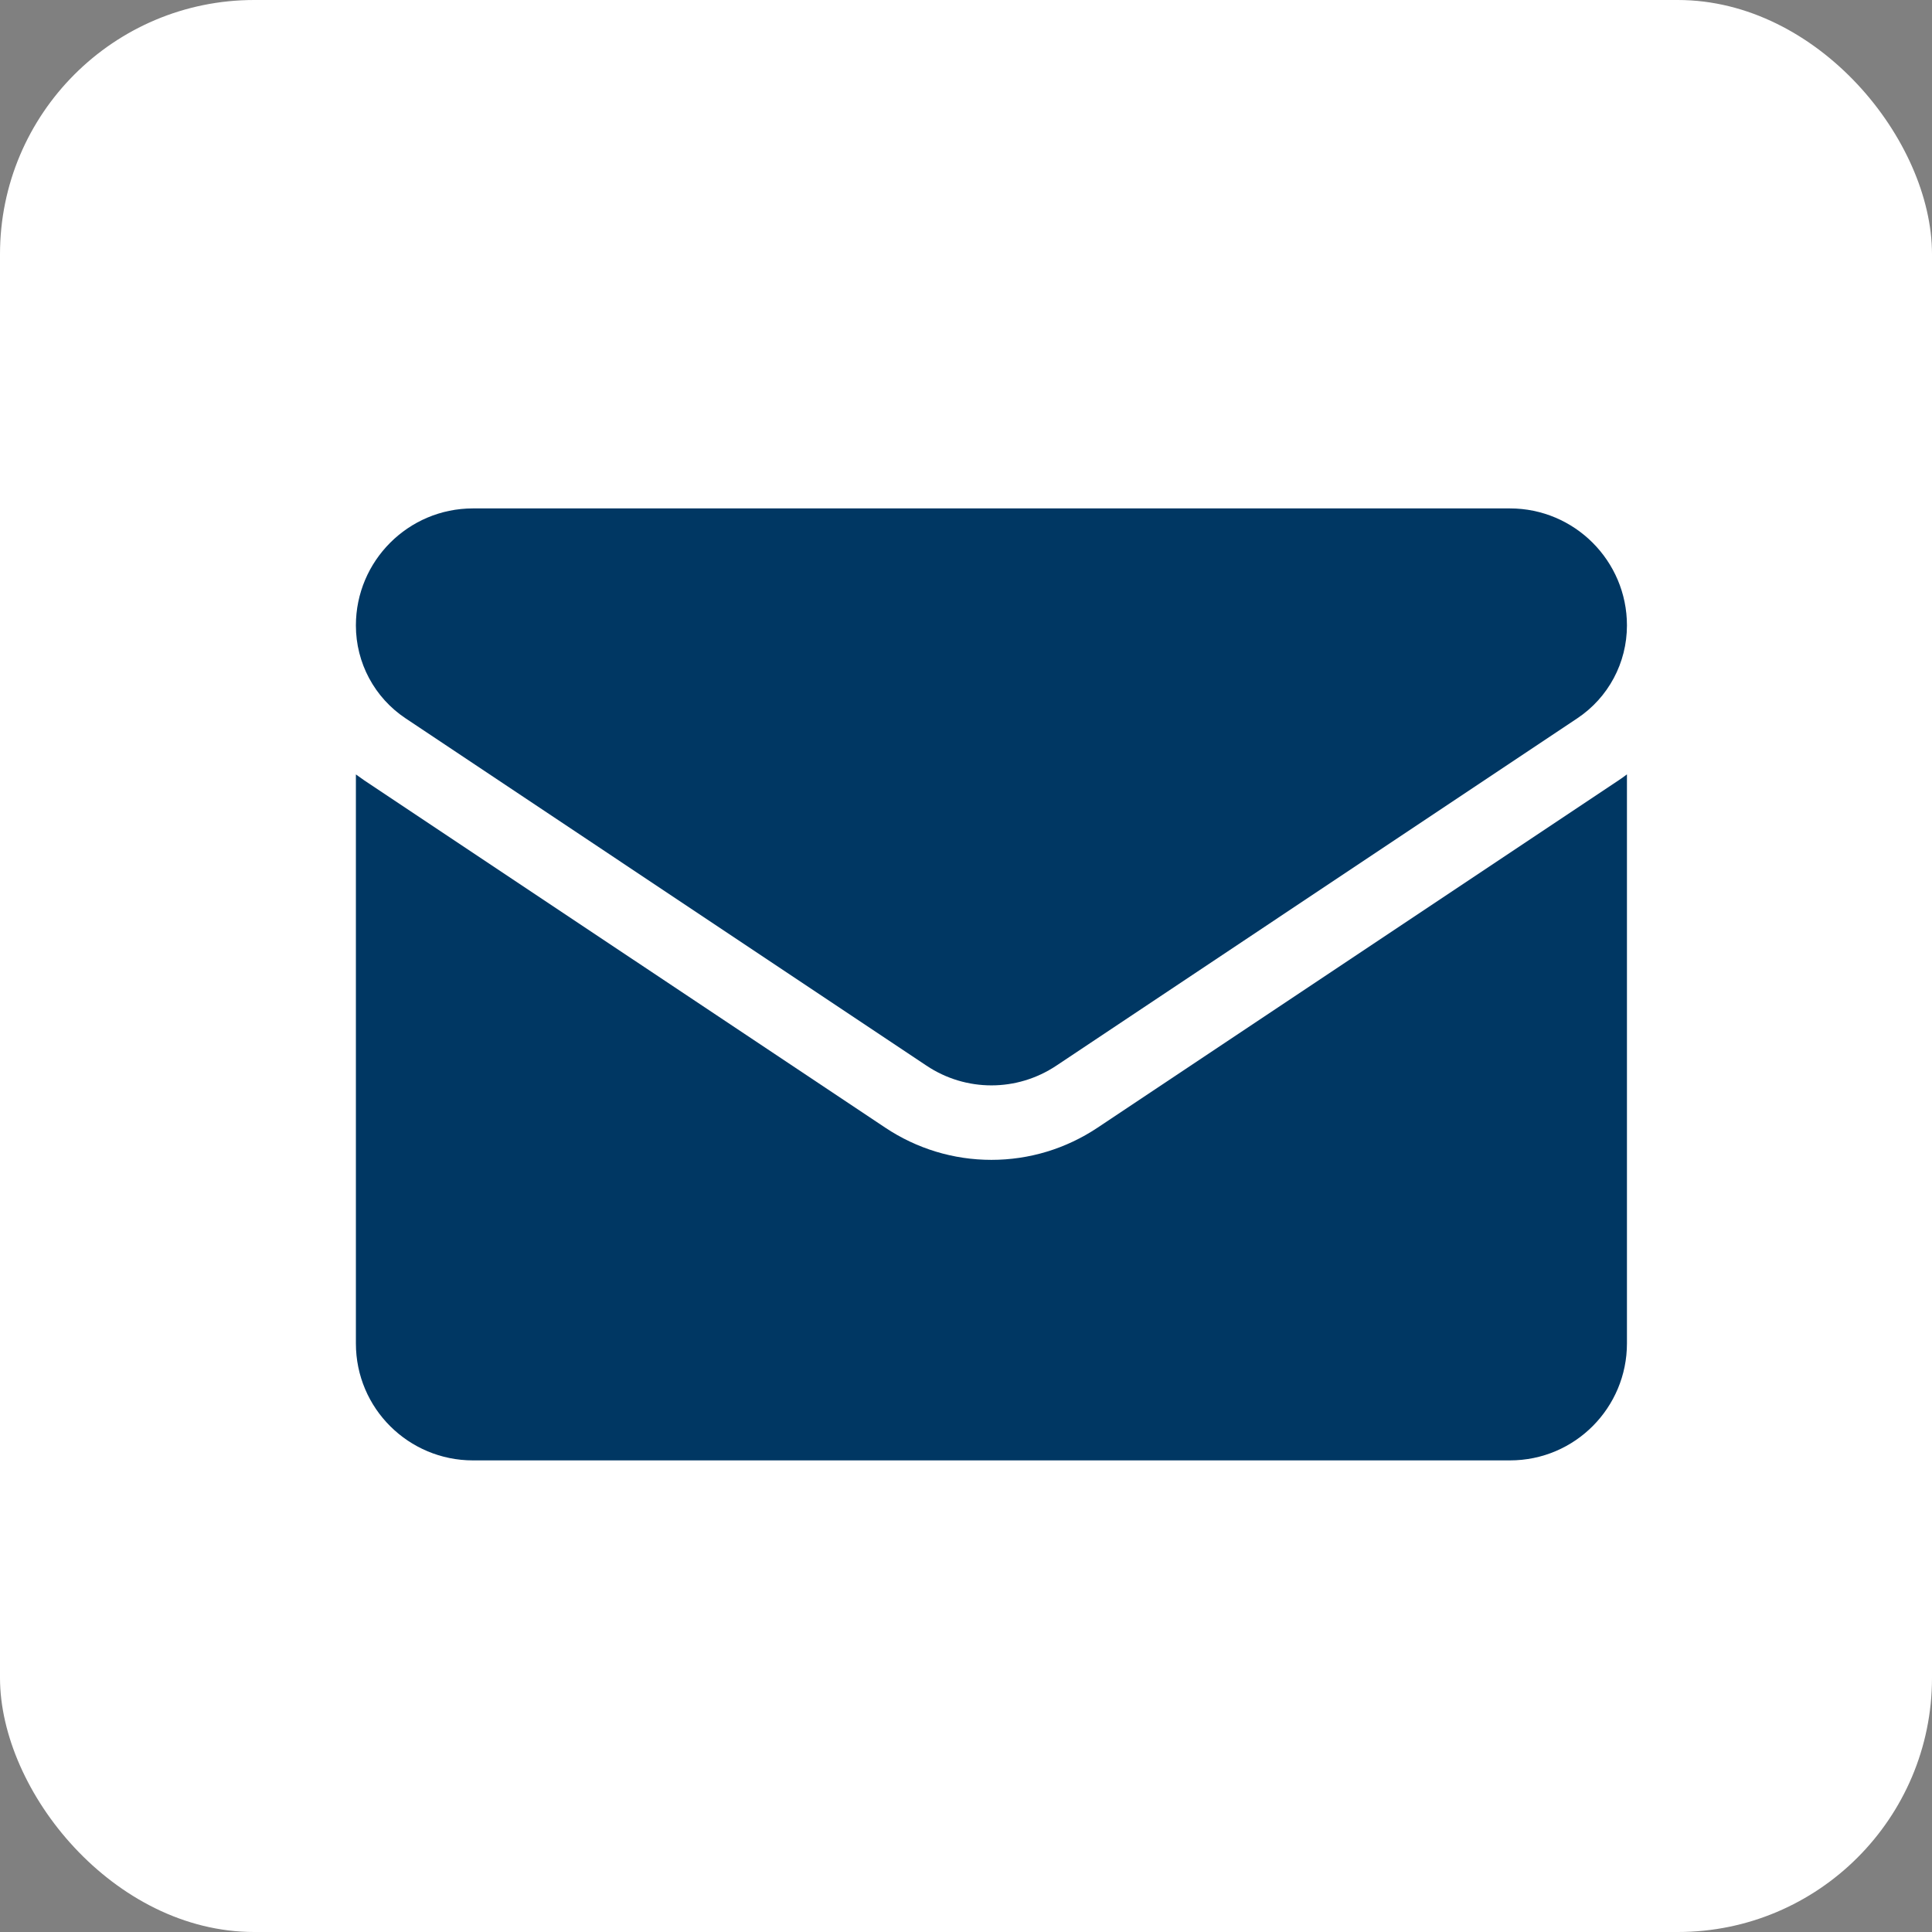
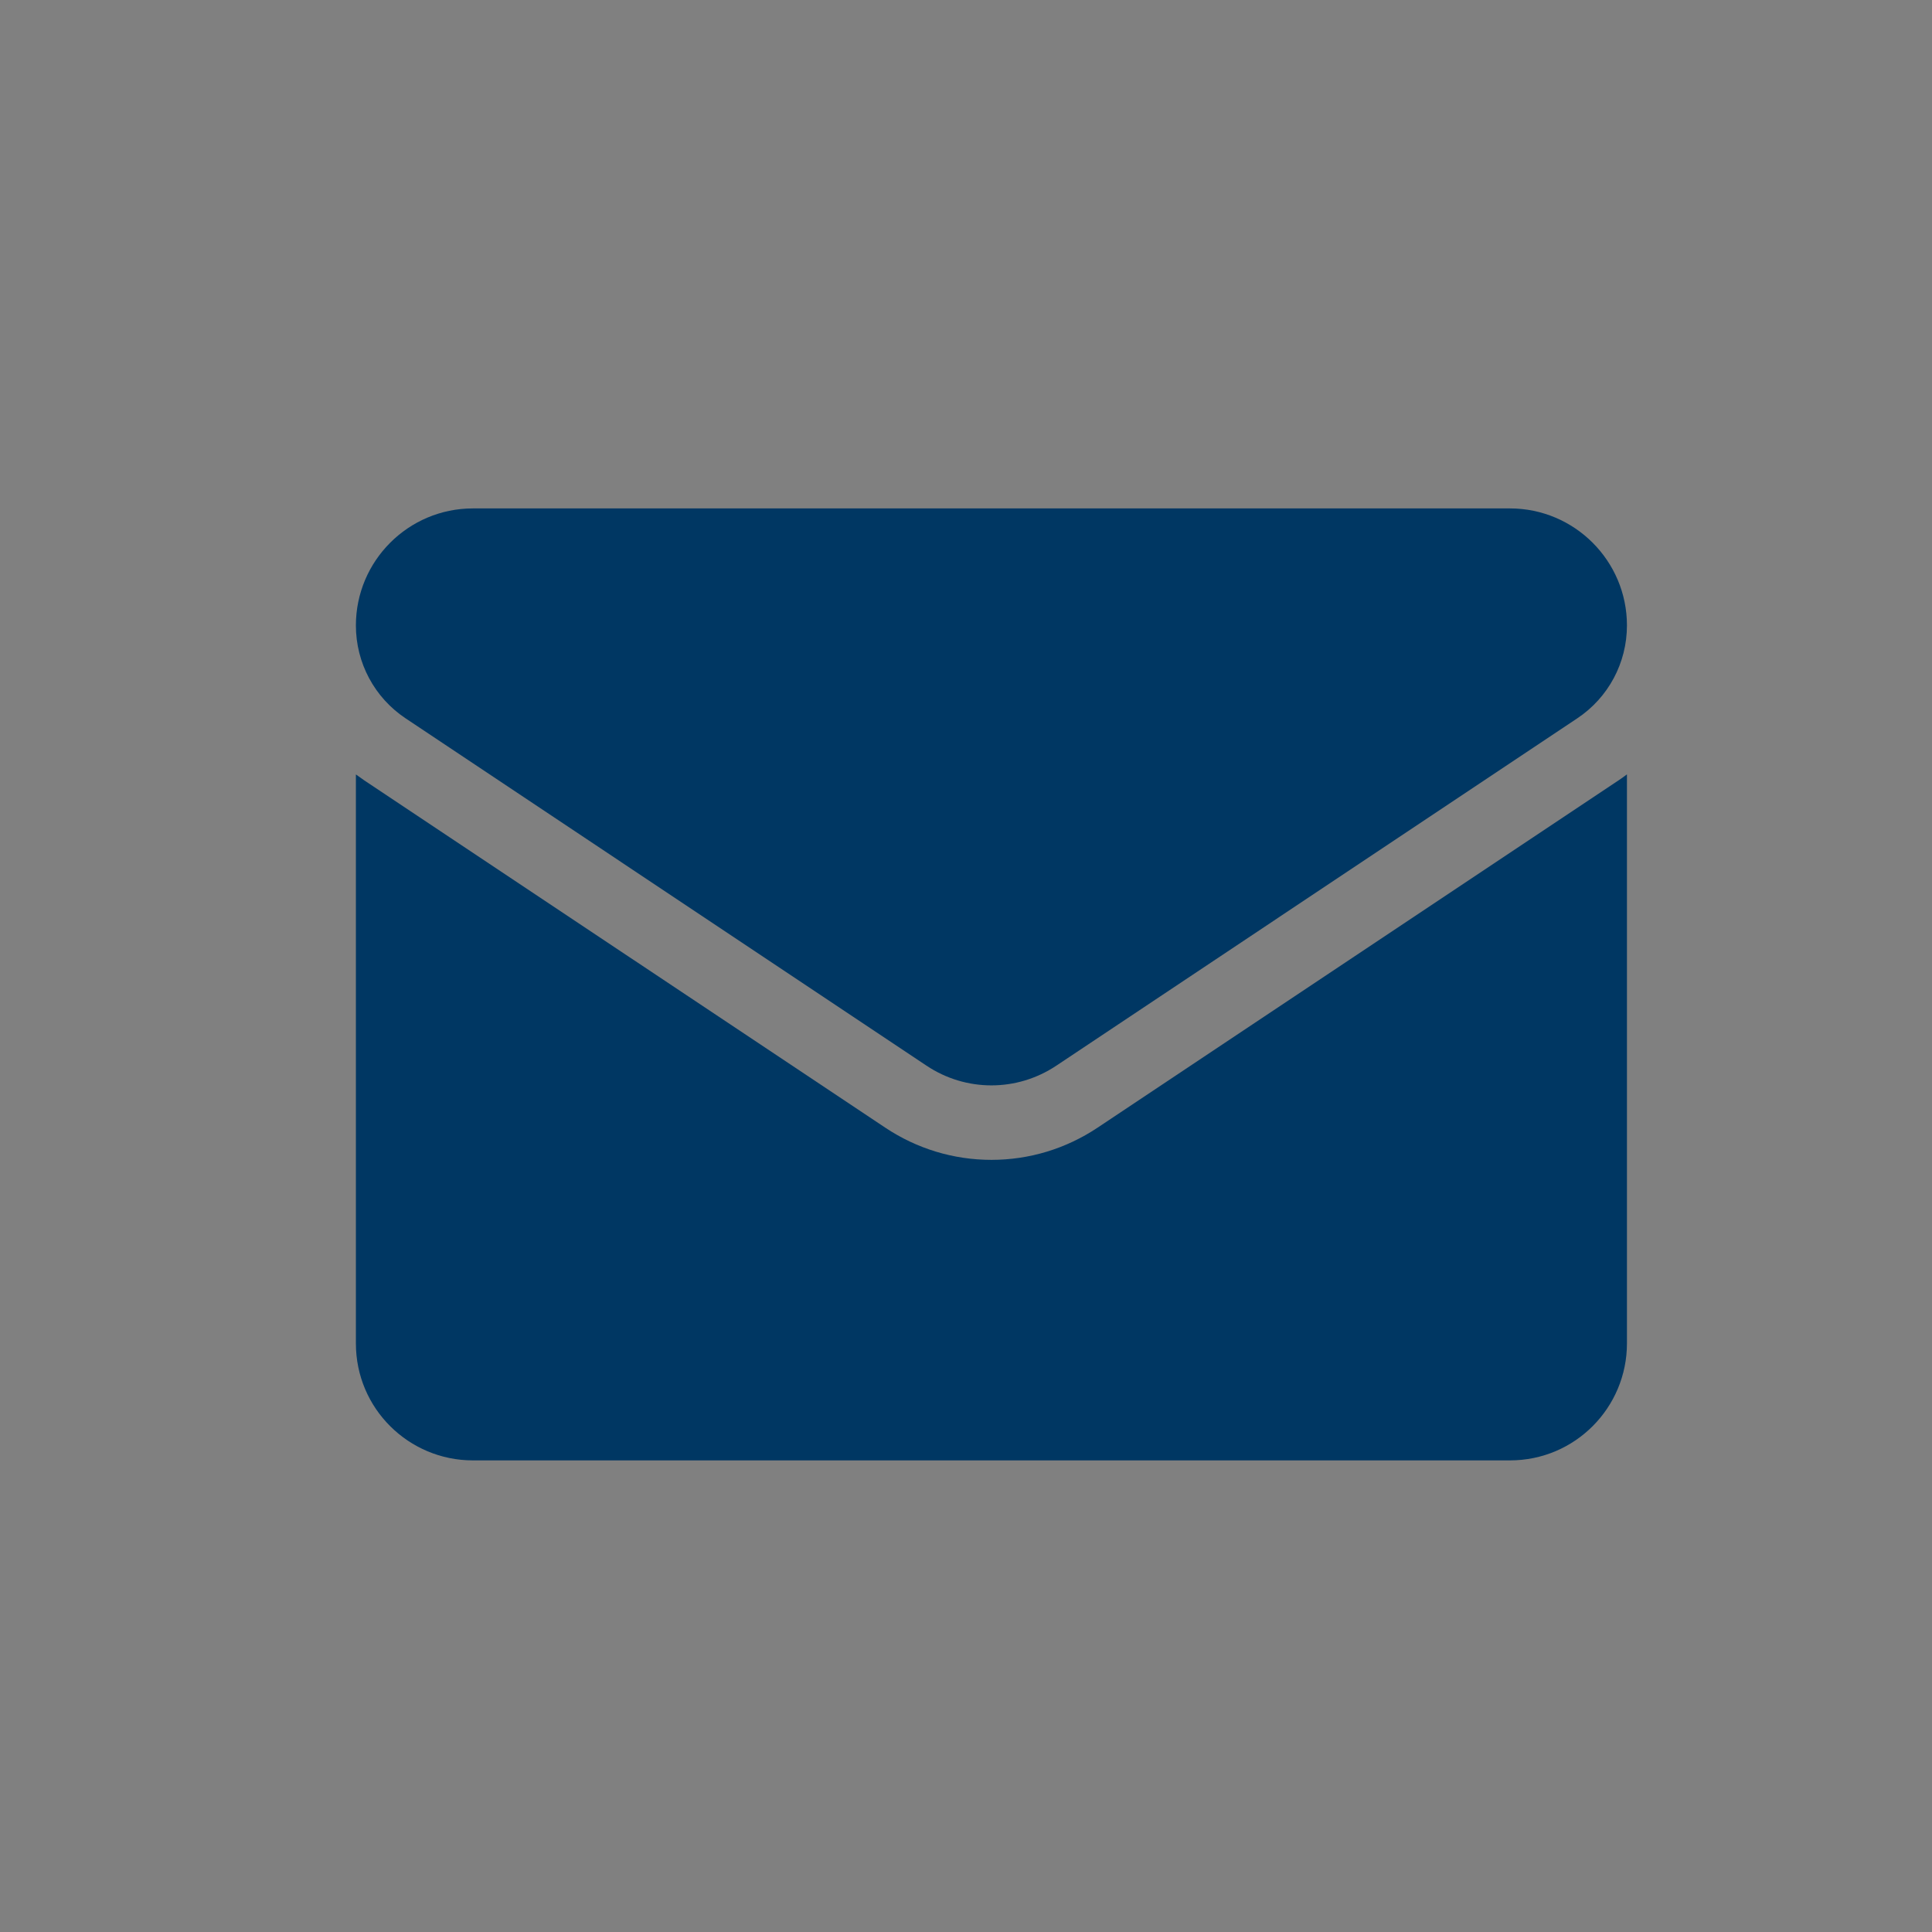
<svg xmlns="http://www.w3.org/2000/svg" width="38" height="38" viewBox="0 0 38 38" fill="none">
  <rect x="0" y="0" width="38" height="38" fill="#808080" stroke="none" />
-   <rect width="38" height="38" rx="5" fill="white" />
-   <path d="M21.589 22.179C20.967 22.594 20.245 22.813 19.5 22.813C18.755 22.813 18.033 22.594 17.411 22.179L7.166 15.35C7.11 15.312 7.054 15.272 7 15.232V26.423C7 27.706 8.041 28.724 9.301 28.724H29.698C30.982 28.724 32 27.683 32 26.423V15.231C31.946 15.272 31.89 15.312 31.833 15.35L21.589 22.179Z" fill="#003763" />
+   <path d="M21.589 22.179C20.967 22.594 20.245 22.813 19.5 22.813C18.755 22.813 18.033 22.594 17.411 22.179L7.166 15.35C7.11 15.312 7.054 15.272 7 15.232V26.423C7 27.706 8.041 28.724 9.301 28.724H29.698C30.982 28.724 32 27.683 32 26.423V15.231C31.946 15.272 31.89 15.312 31.833 15.35Z" fill="#003763" />
  <path d="M7.979 14.13L18.223 20.96C18.611 21.219 19.055 21.348 19.5 21.348C19.944 21.348 20.389 21.219 20.777 20.96L31.021 14.13C31.634 13.722 32 13.038 32 12.301C32 11.032 30.968 10 29.699 10H9.301C8.032 10 7 11.032 7 12.302C7 13.038 7.366 13.722 7.979 14.13Z" fill="#003763" />
</svg>